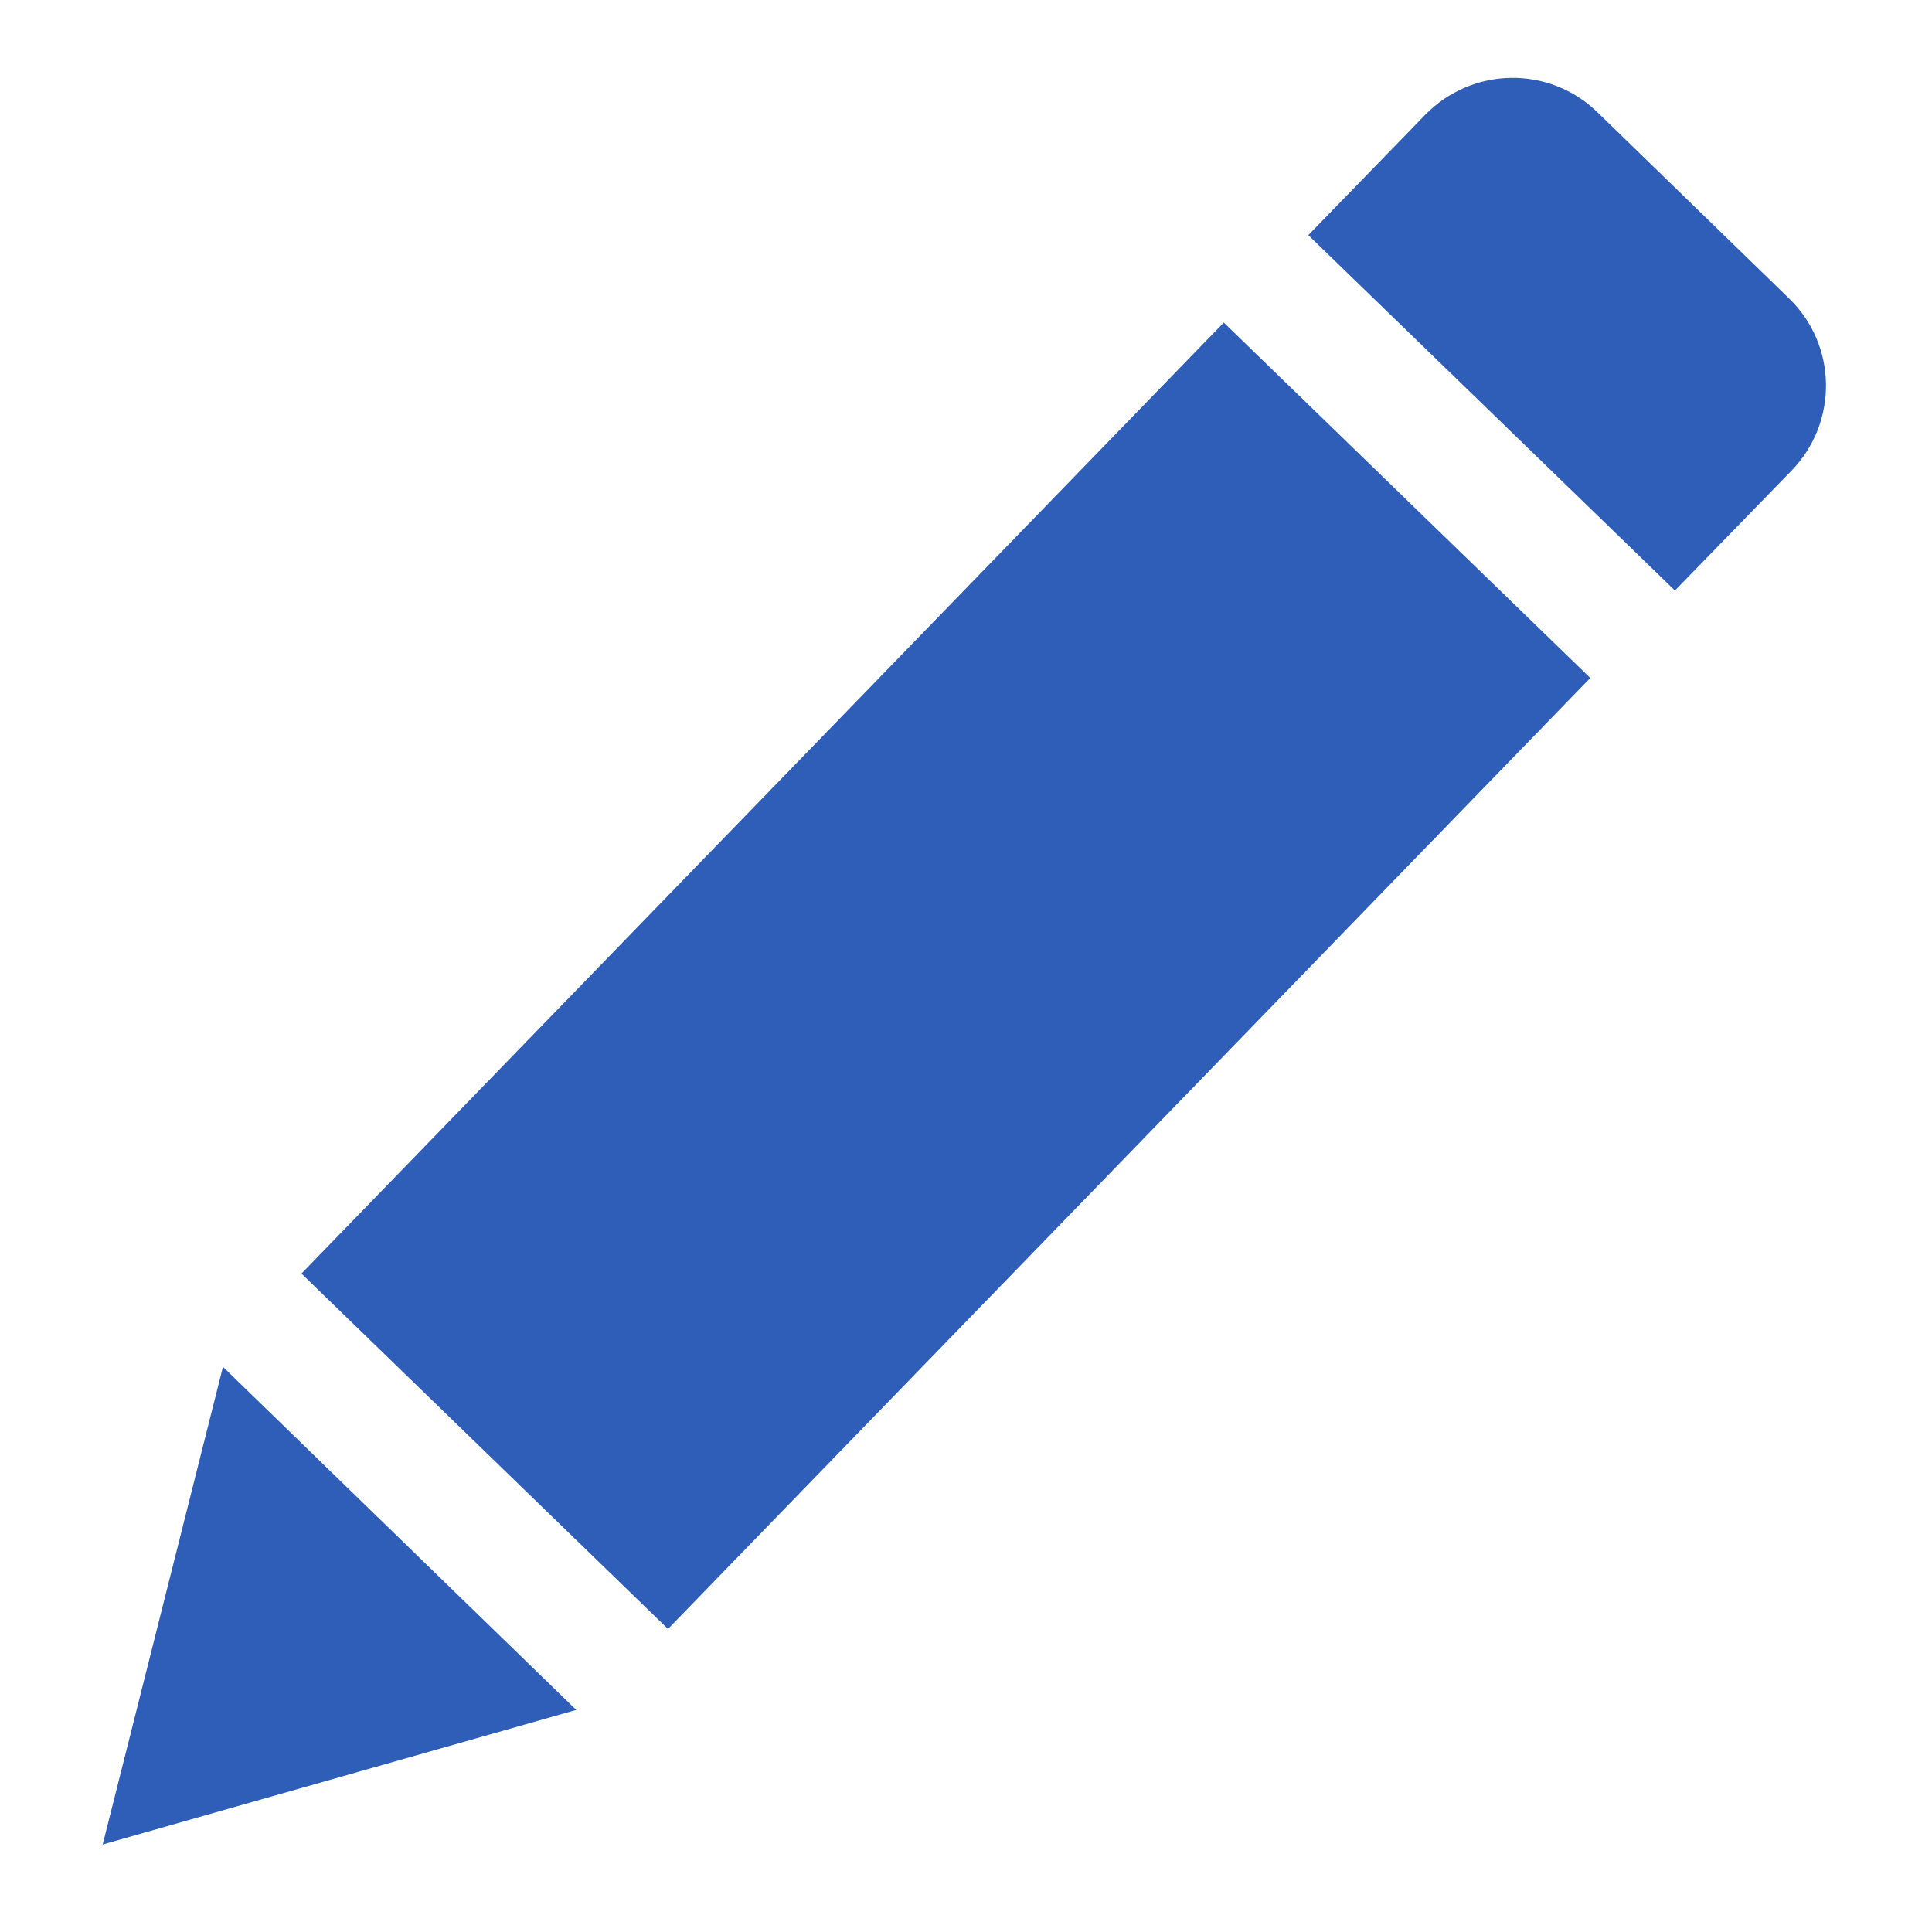
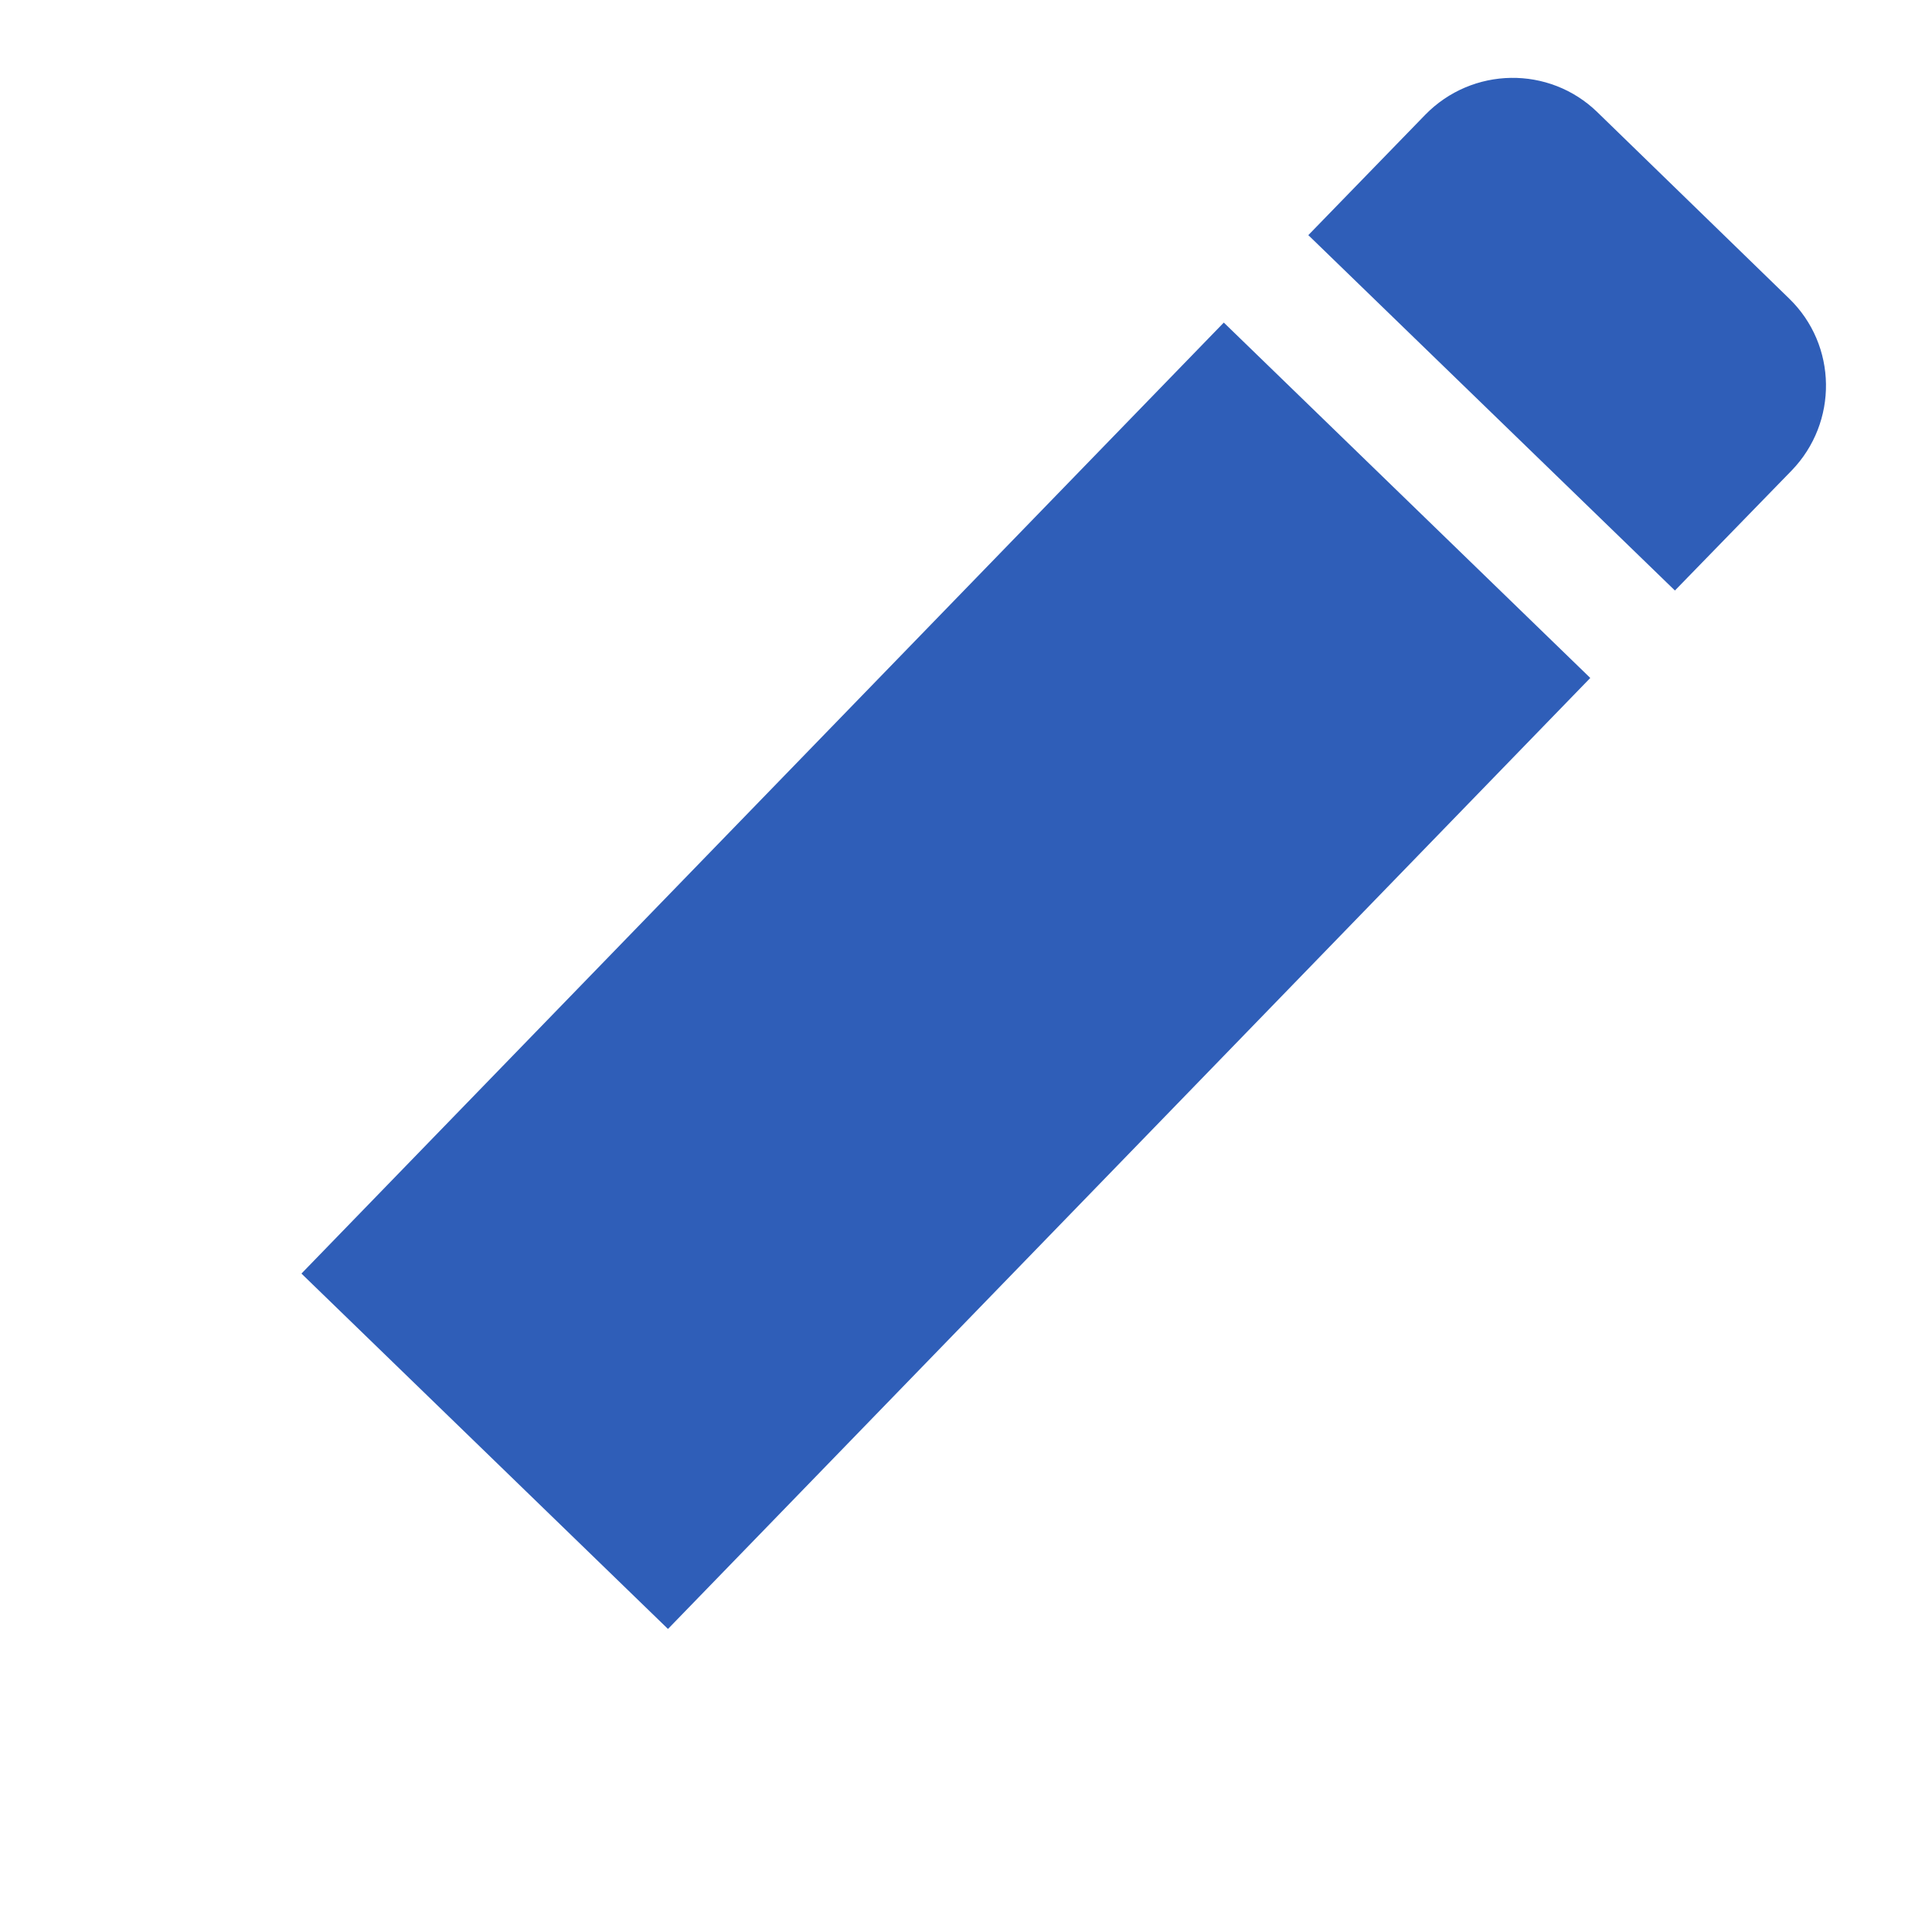
<svg xmlns="http://www.w3.org/2000/svg" t="1604309642481" class="icon" viewBox="0 0 1024 1024" version="1.1" p-id="4017" width="37" height="37">
  <defs>
    <style type="text/css" />
  </defs>
-   <path d="M87.439 846.531L54.426 977.613l130.068-36.966 120.924-34.355-187.249-181.832-30.73 122.071zM846.664 59.479c-25.533-24.817-66.355-24.197-91.305 1.403l-61.921 63.744 194.304 188.36 61.788-63.514c24.817-25.6 24.361-66.483-1.311-91.305l-101.432-98.56-0.123-0.128zM354.043 863.38L159.775 675.021l488.863-504.049 194.243 188.36-488.837 504.049z" p-id="4018" data-spm-anchor-id="a313x.7781069.0.i12" class="selected" fill="#2f5eb8" />
+   <path d="M87.439 846.531L54.426 977.613zM846.664 59.479c-25.533-24.817-66.355-24.197-91.305 1.403l-61.921 63.744 194.304 188.36 61.788-63.514c24.817-25.6 24.361-66.483-1.311-91.305l-101.432-98.56-0.123-0.128zM354.043 863.38L159.775 675.021l488.863-504.049 194.243 188.36-488.837 504.049z" p-id="4018" data-spm-anchor-id="a313x.7781069.0.i12" class="selected" fill="#2f5eb8" />
</svg>